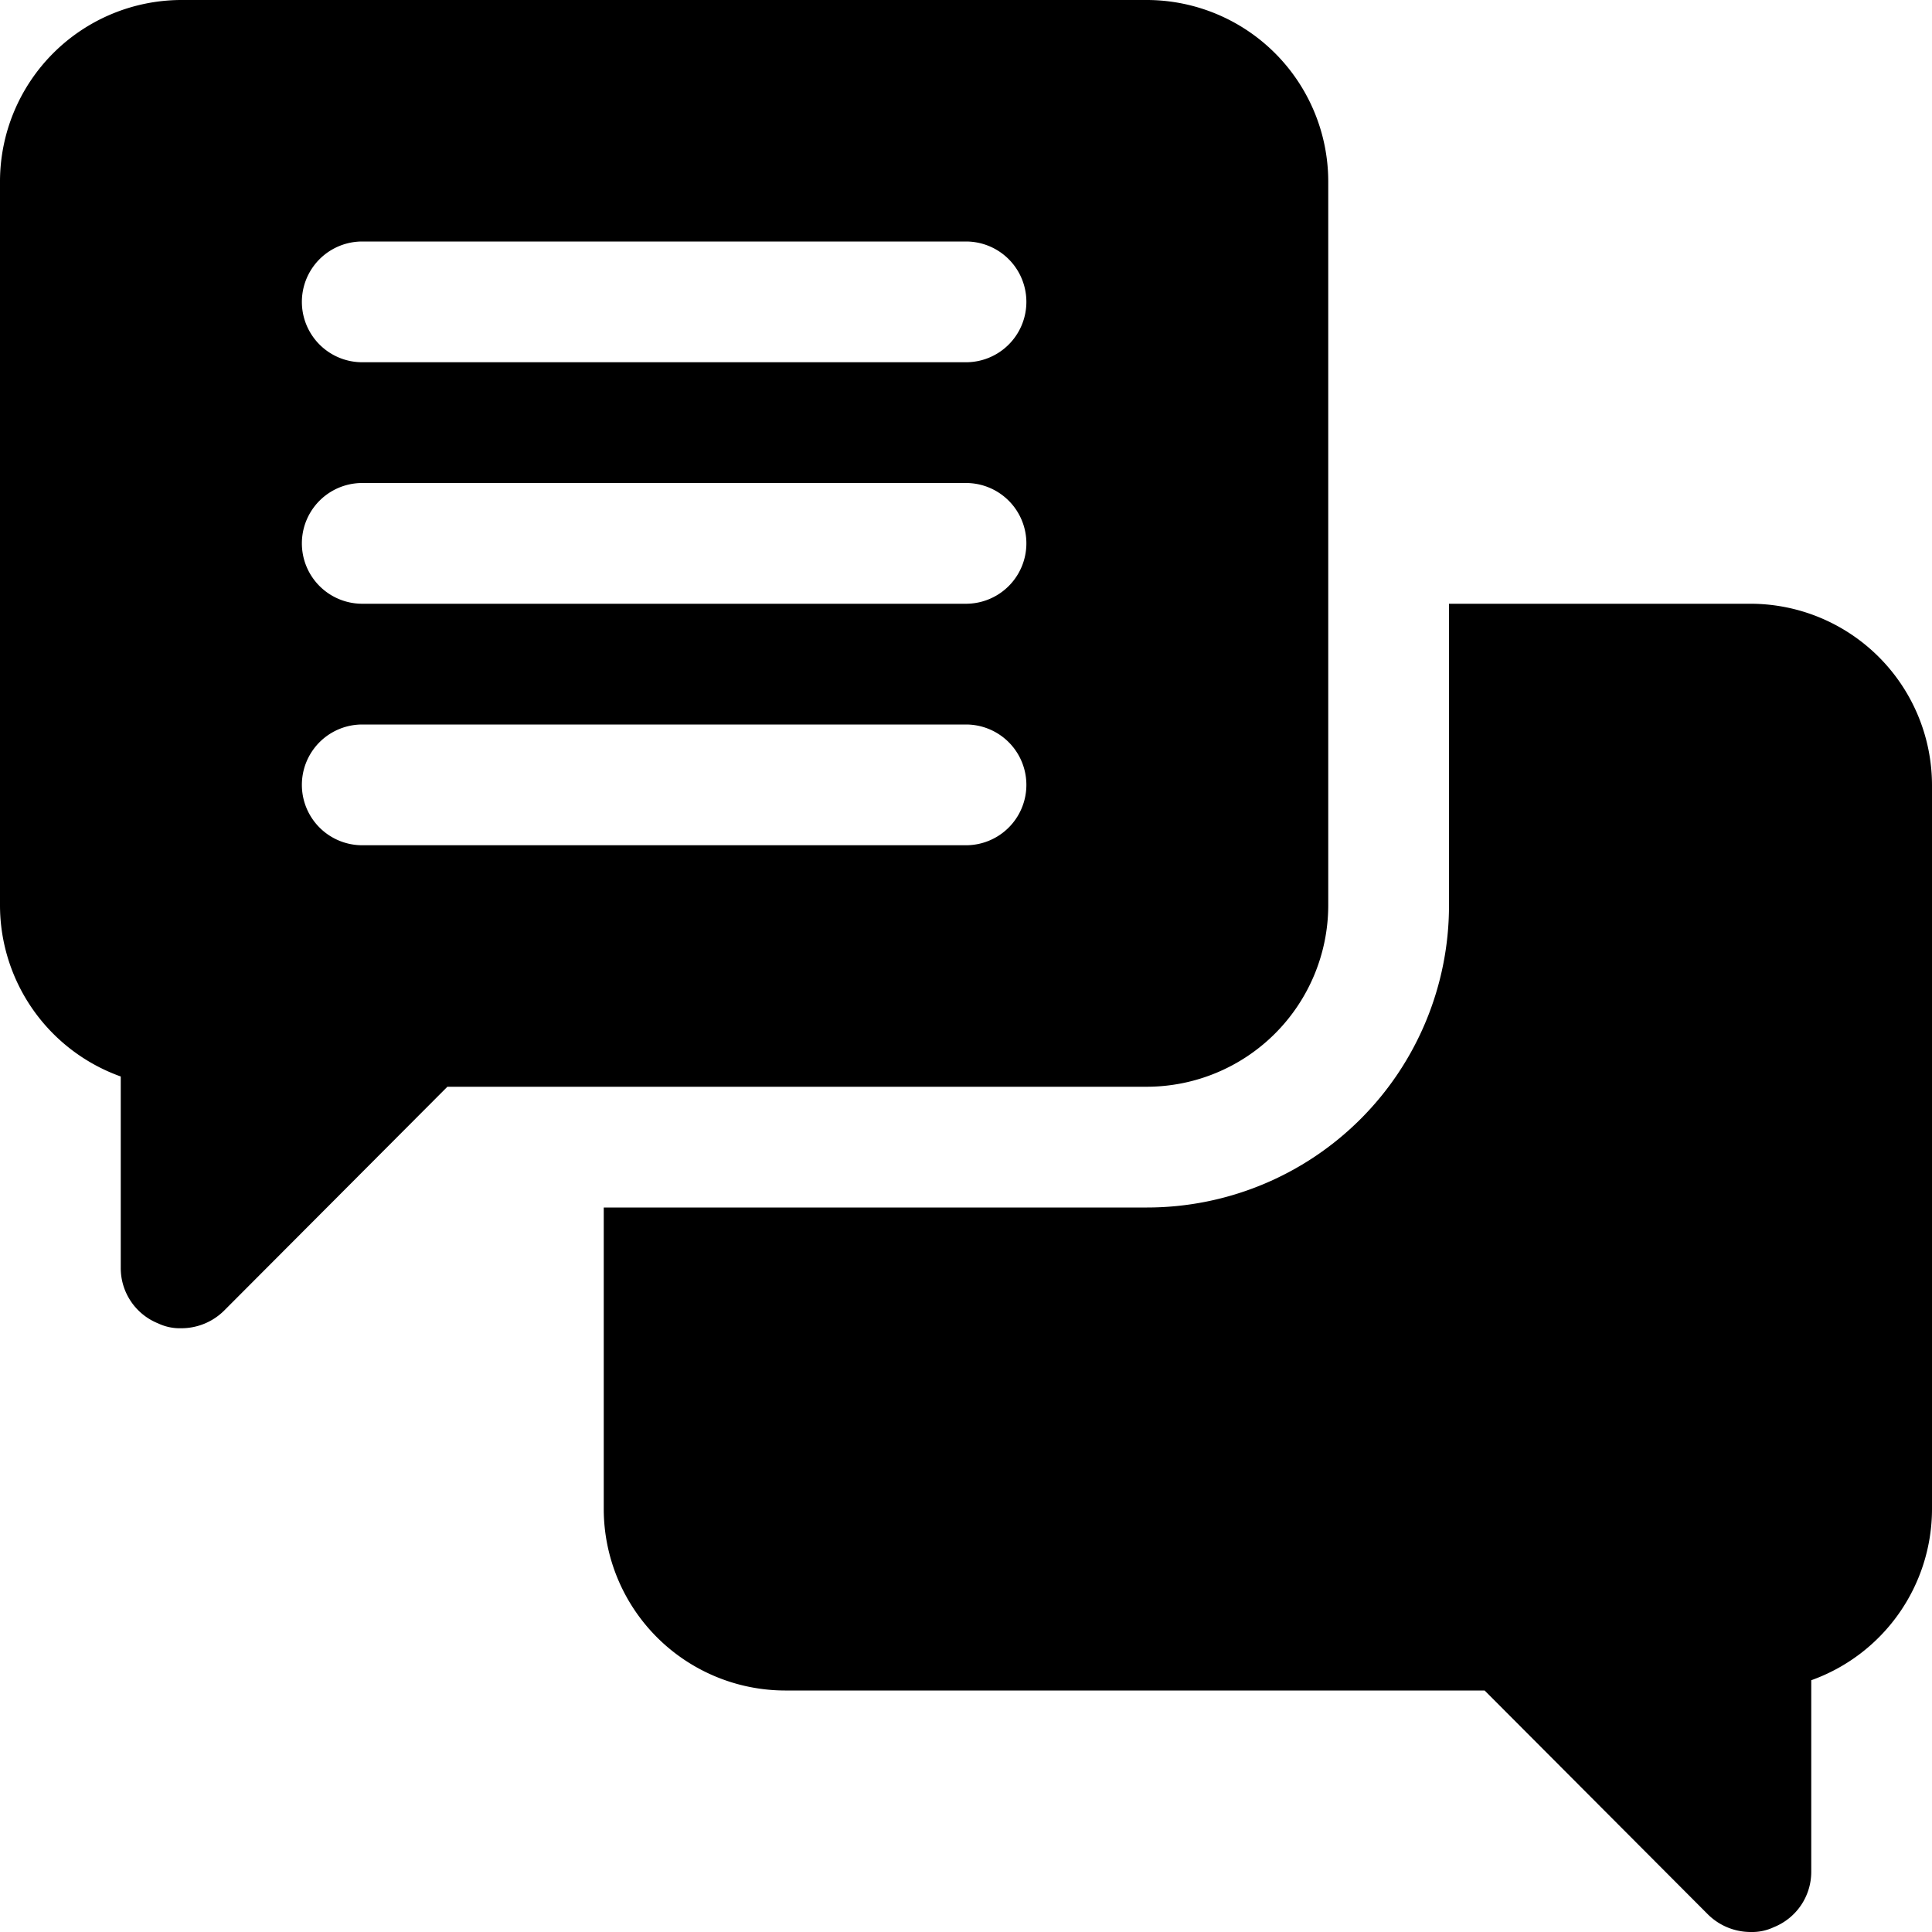
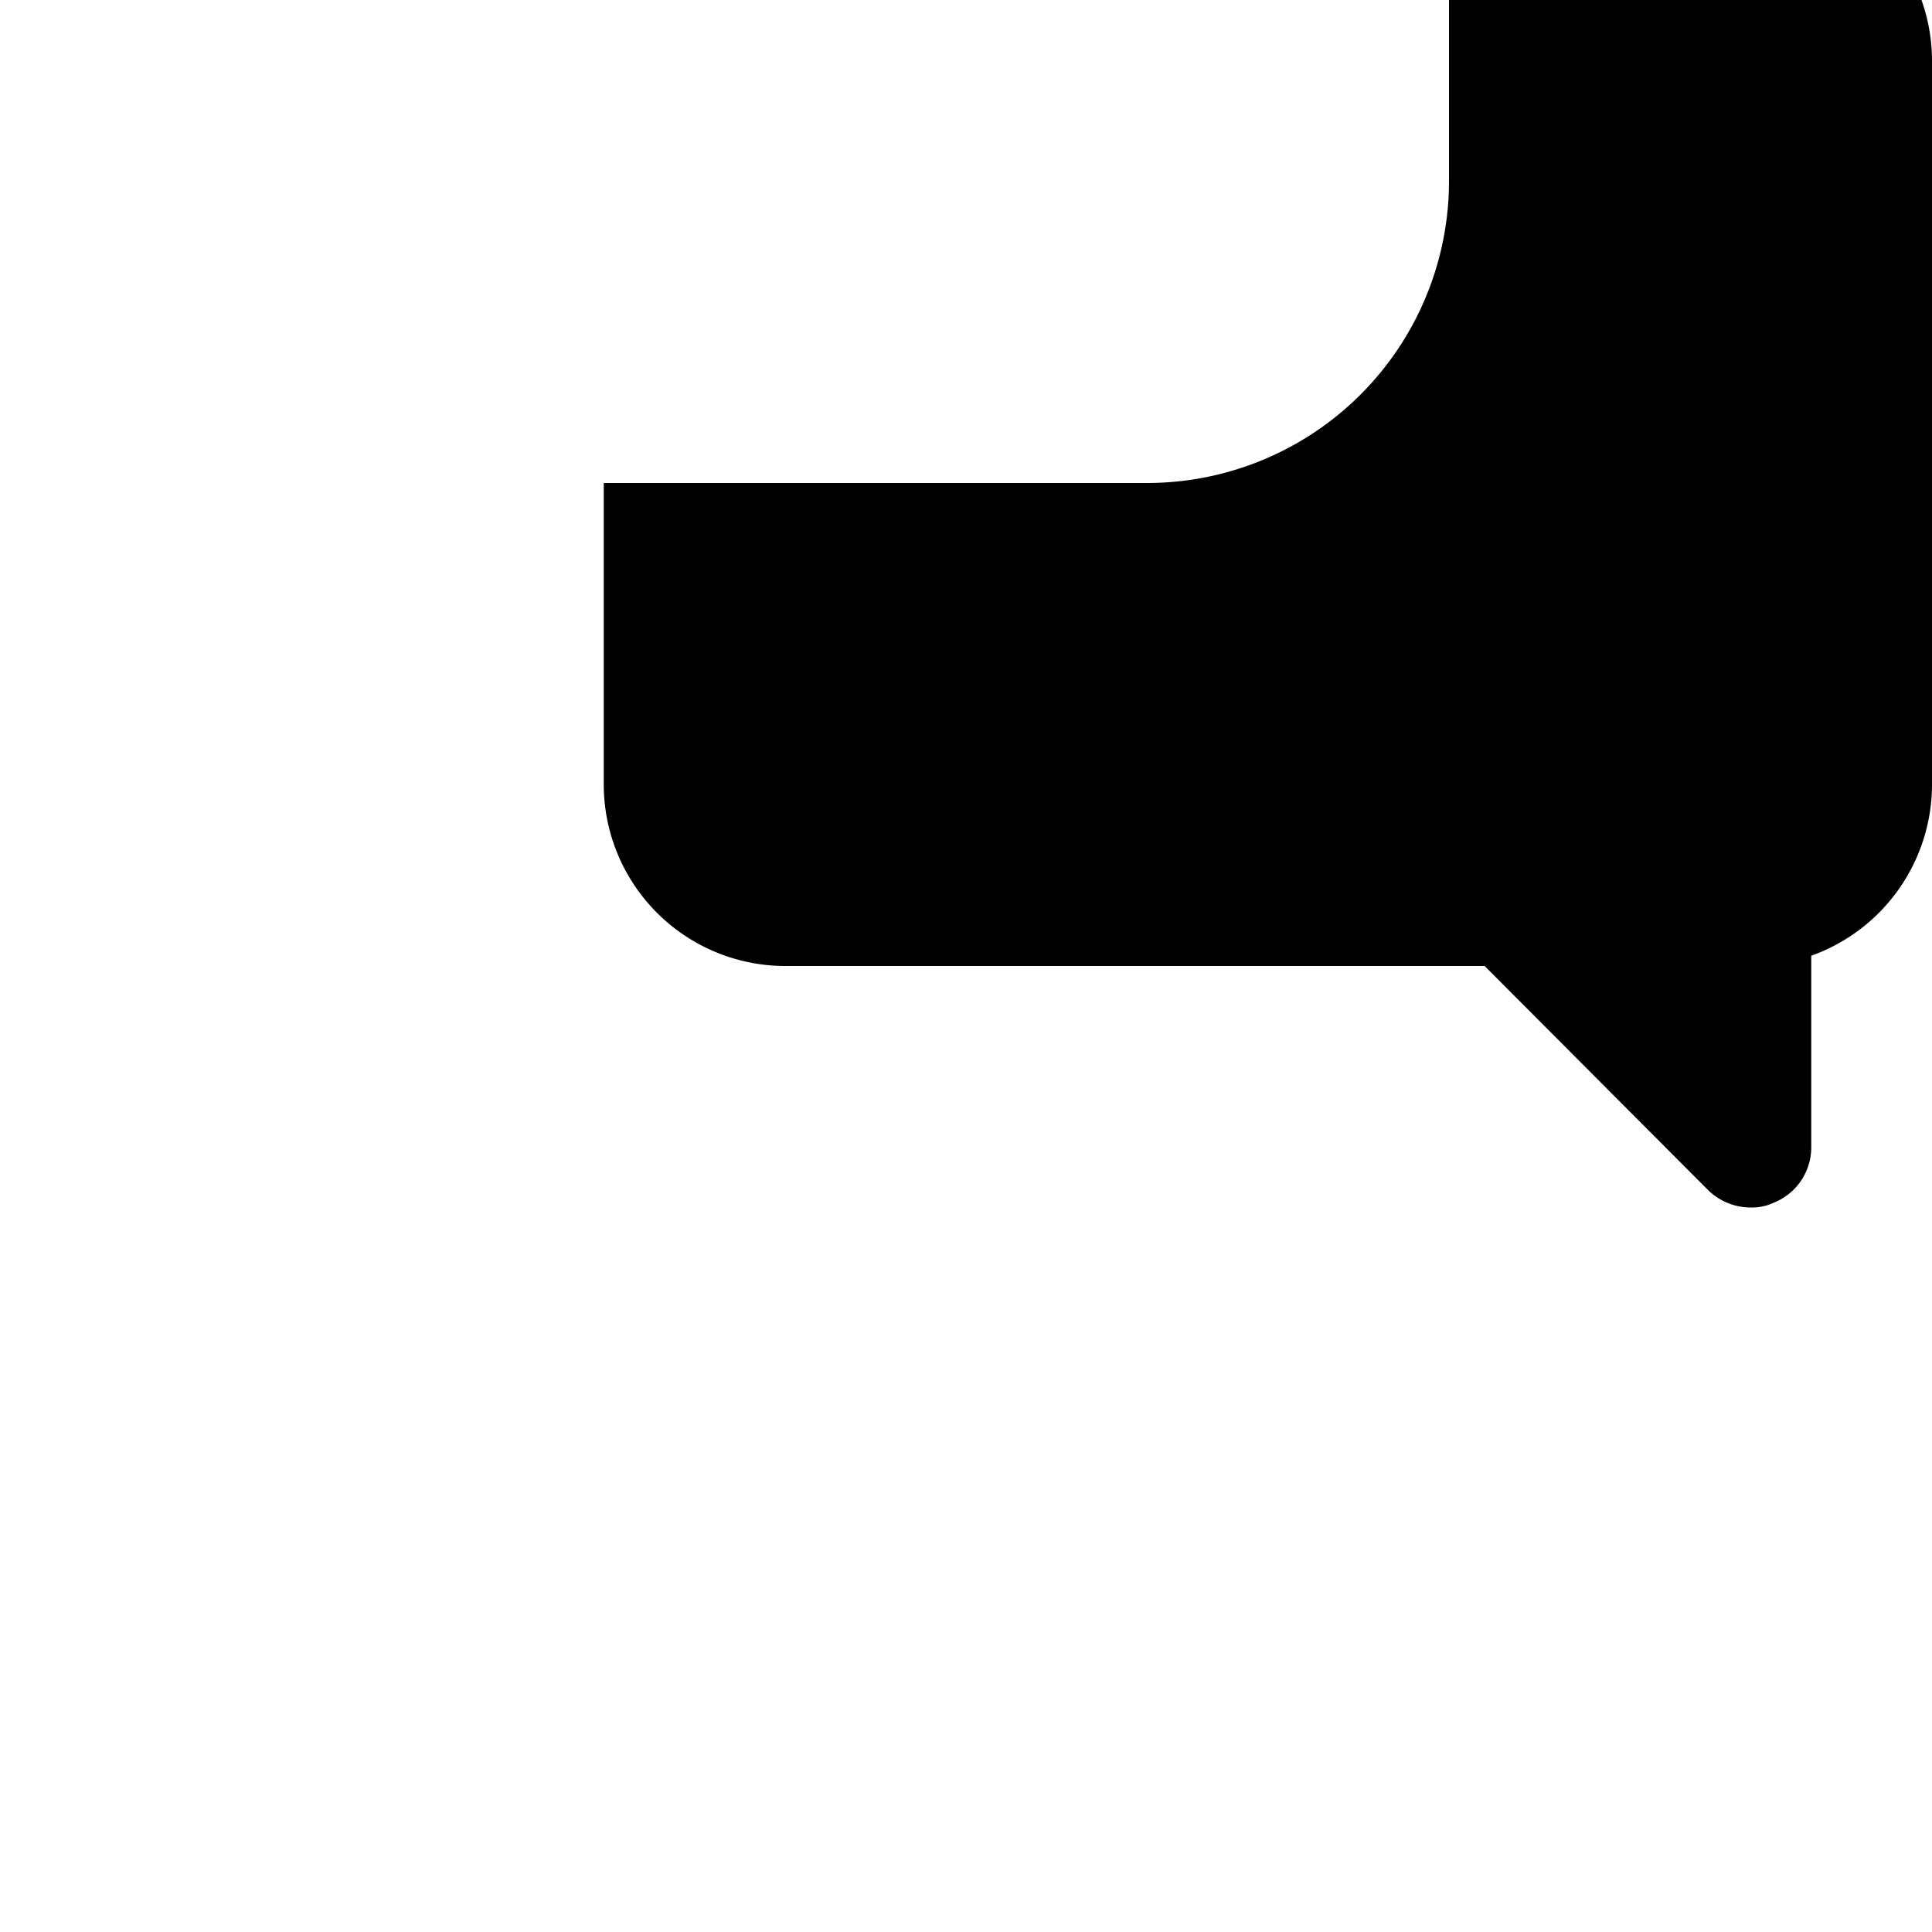
<svg xmlns="http://www.w3.org/2000/svg" height="512" viewBox="0 0 32 32" width="512">
  <g id="faq">
-     <path d="m19 0h-16a3.009 3.009 0 0 0 -3 3v12a3.014 3.014 0 0 0 2 2.83v3.17a.987.987 0 0 0 .62.92.839.839 0 0 0 .38.08 1.007 1.007 0 0 0 .71-.29l3.7-3.71h11.59a3.009 3.009 0 0 0 3-3v-12a3.009 3.009 0 0 0 -3-3zm-3 14h-10a1 1 0 0 1 0-2h10a1 1 0 0 1 0 2zm0-4h-10a1 1 0 0 1 0-2h10a1 1 0 0 1 0 2zm0-4h-10a1 1 0 0 1 0-2h10a1 1 0 0 1 0 2z" />
-     <path d="m32 13v12a3.014 3.014 0 0 1 -2 2.83v3.17a.987.987 0 0 1 -.62.92.839.839 0 0 1 -.38.08 1.007 1.007 0 0 1 -.71-.29l-3.7-3.71h-11.59a3.009 3.009 0 0 1 -3-3v-5h9a5.002 5.002 0 0 0 5-5v-5h5a3.009 3.009 0 0 1 3 3z" />
+     <path d="m32 13a3.014 3.014 0 0 1 -2 2.83v3.17a.987.987 0 0 1 -.62.92.839.839 0 0 1 -.38.08 1.007 1.007 0 0 1 -.71-.29l-3.7-3.71h-11.59a3.009 3.009 0 0 1 -3-3v-5h9a5.002 5.002 0 0 0 5-5v-5h5a3.009 3.009 0 0 1 3 3z" />
  </g>
</svg>